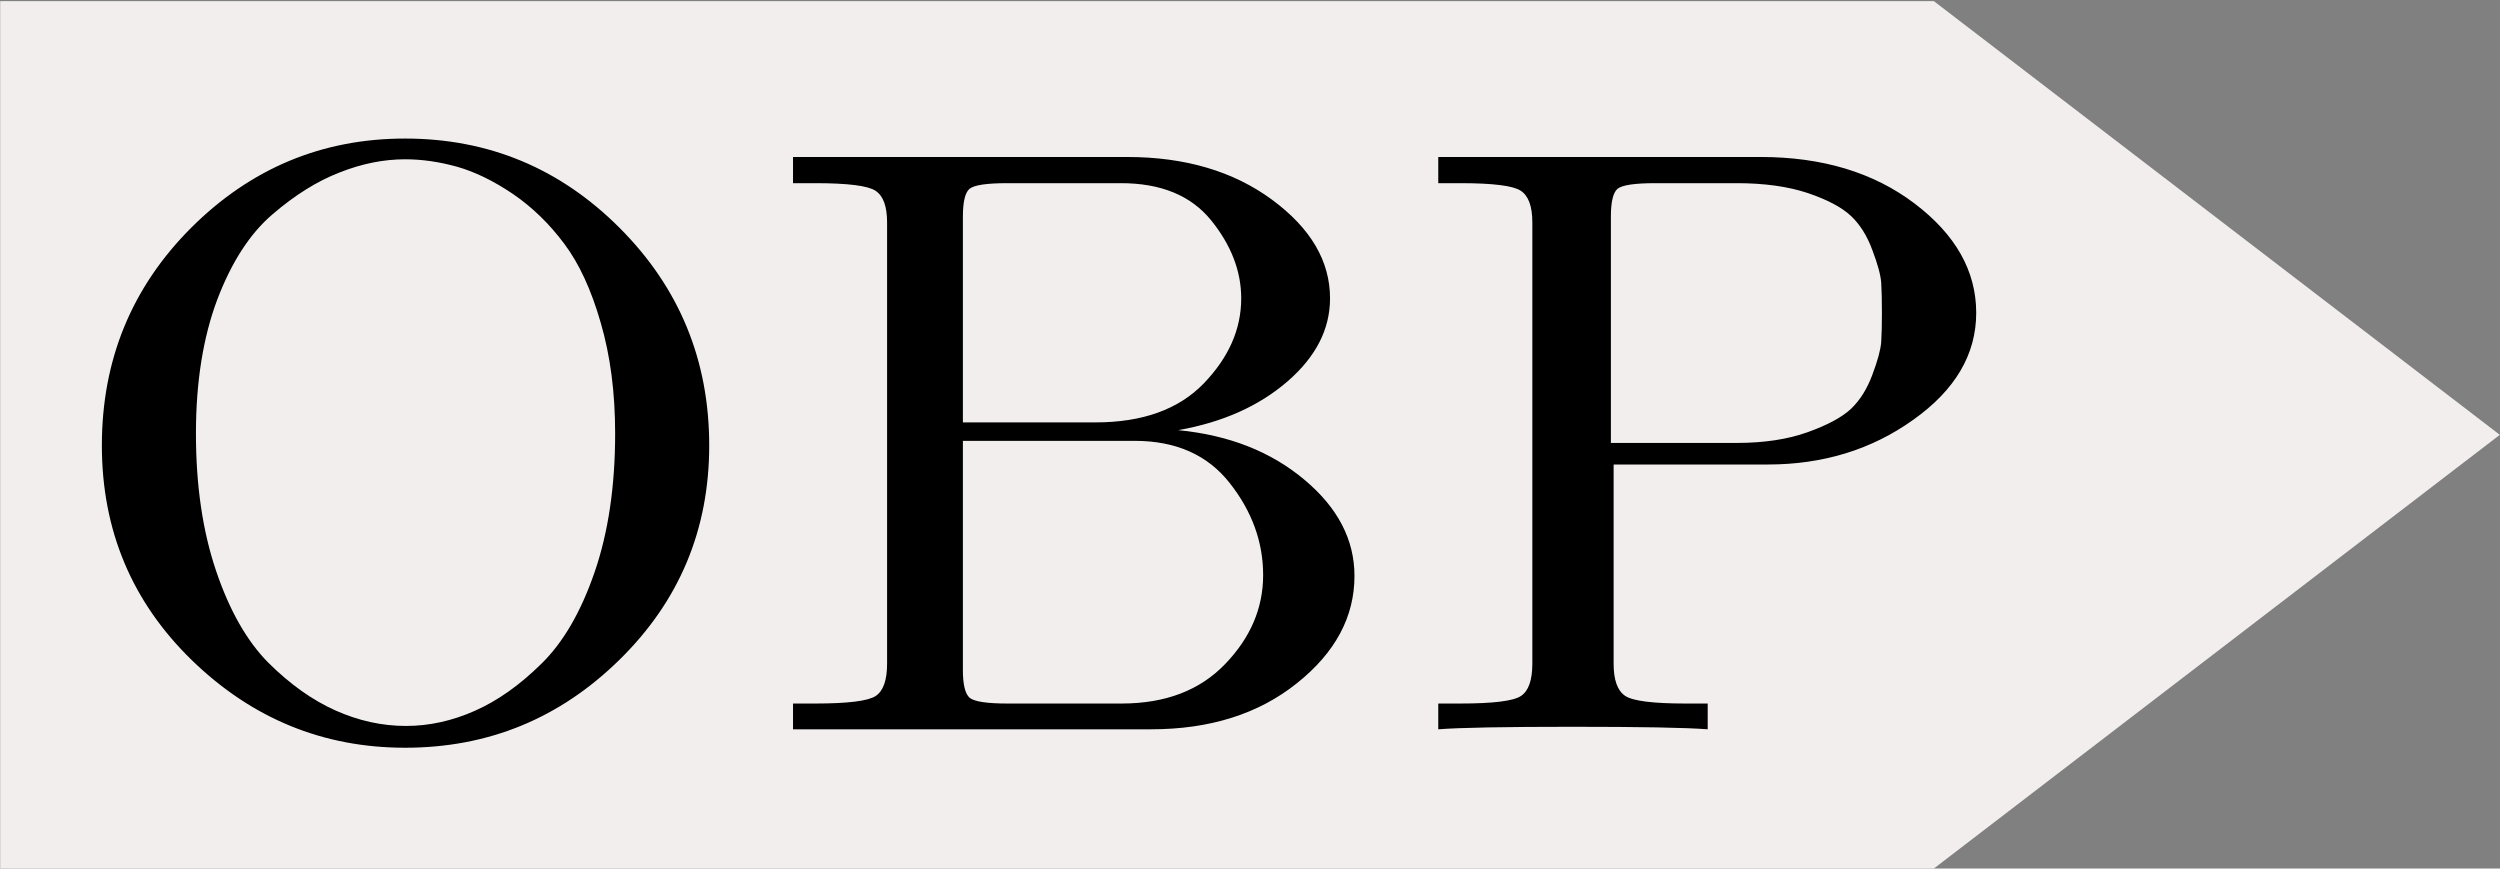
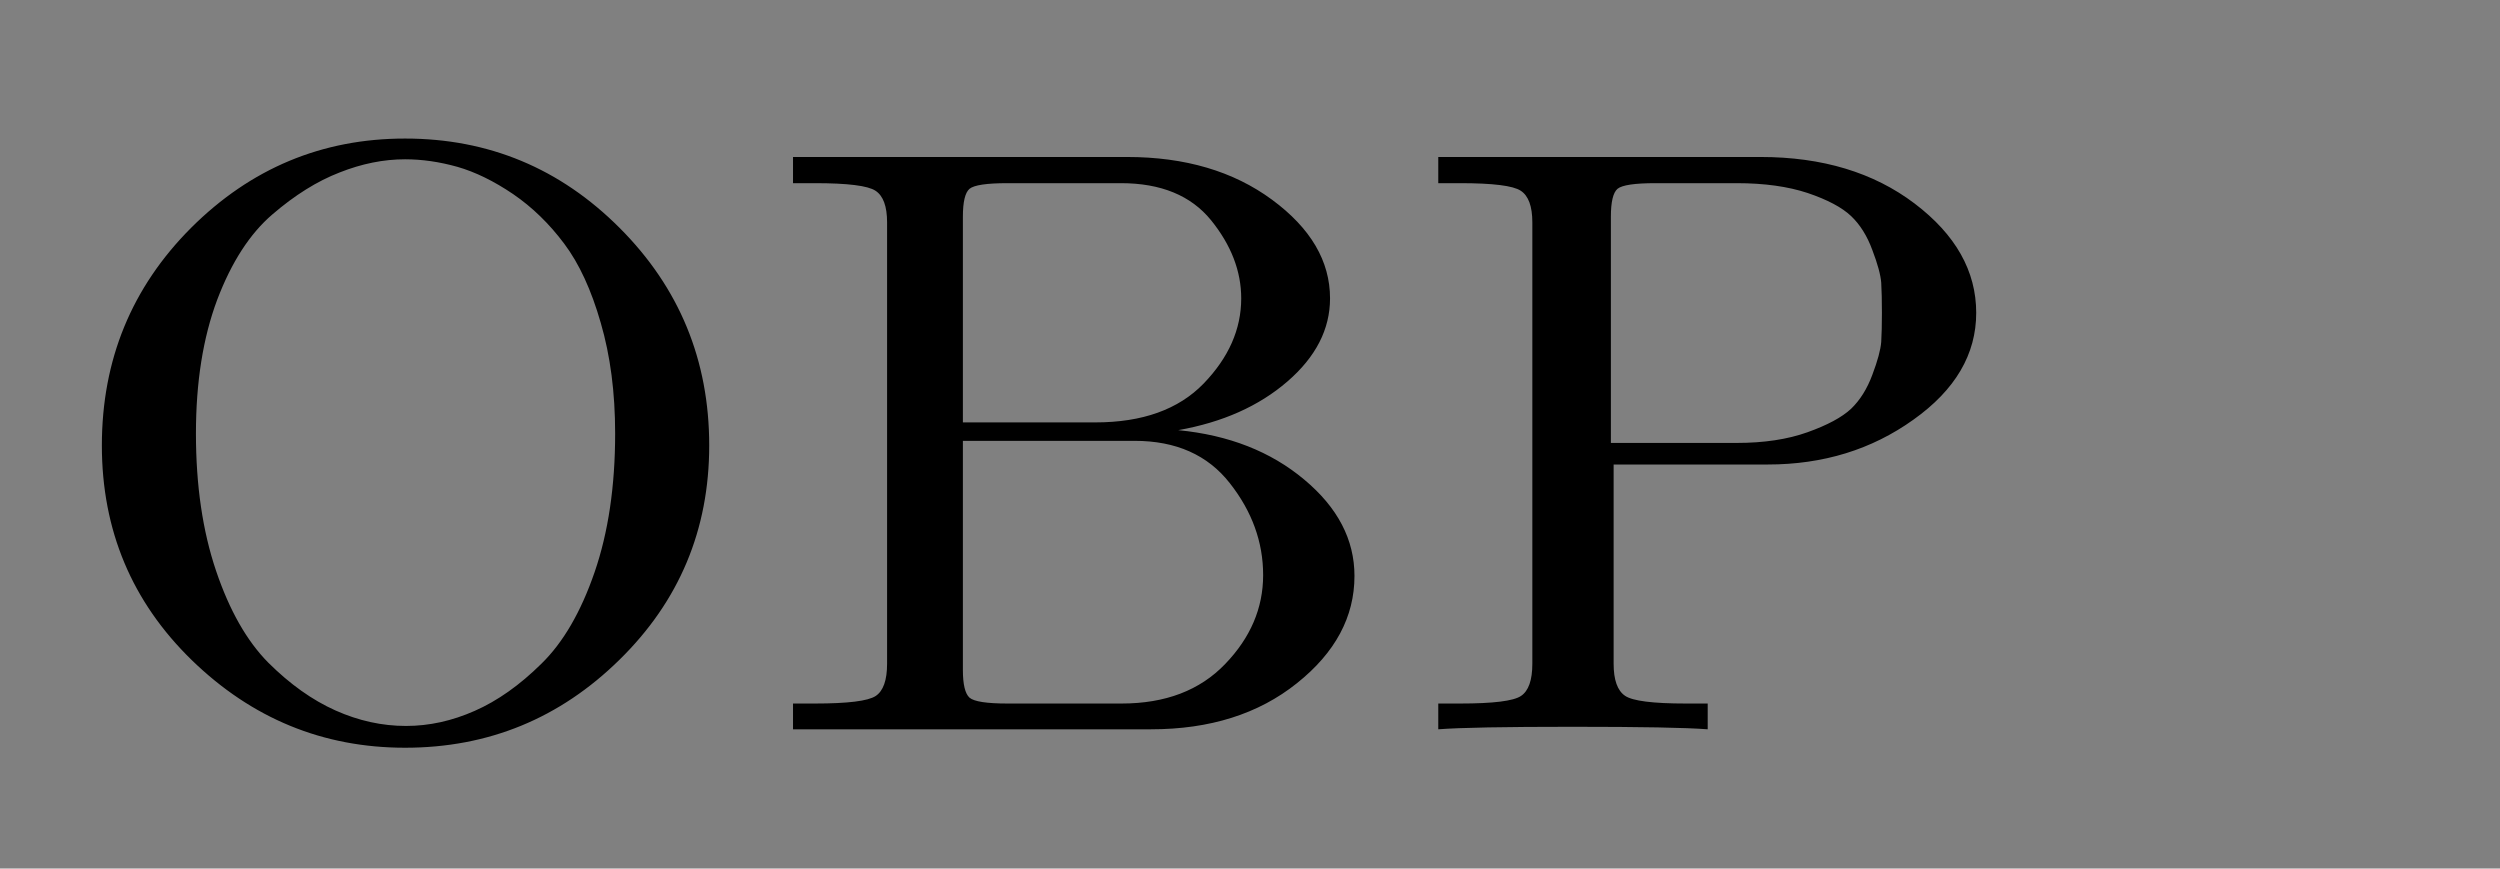
<svg xmlns="http://www.w3.org/2000/svg" viewBox="666.707 336.541 592.133 205.713">
  <rect x="666.707" y="336.541" width="592.133" height="205.713" fill="#808080" stroke="none" />
-   <path d="M 2411.821 2131.626 H 2869.817 L 2869.817 2131.626 L 3003.858 2234.344 L 2869.817 2337.061 L 2869.817 2337.061 H 2411.821 V 2131.626 Z" style="fill: rgb(242, 238, 238); stroke: rgba(0, 0, 0, 0); stroke-miterlimit: 6.47; stroke-opacity: 0; paint-order: fill; transform-origin: 2423.67px 2234.34px;" transform="matrix(1, -0, 0, 1, -1745.065, -1794.812)" />
  <path d="M 690.834 442.046 C 690.834 421.802 697.882 404.618 711.979 390.494 C 726.112 376.403 743.003 369.357 762.652 369.357 C 782.446 369.357 799.391 376.419 813.488 390.544 C 827.621 404.701 834.687 421.869 834.687 442.046 C 834.687 461.992 827.603 478.912 813.434 492.805 C 799.301 506.698 782.374 513.644 762.652 513.644 C 743.219 513.644 726.382 506.731 712.141 492.904 C 697.936 479.077 690.834 462.125 690.834 442.046 M 713.115 439.218 C 713.115 451.49 714.701 462.323 717.874 471.717 C 721.047 481.112 725.175 488.372 730.258 493.499 C 735.378 498.593 740.678 502.364 746.158 504.812 C 751.638 507.26 757.208 508.484 762.869 508.484 C 768.349 508.484 773.775 507.293 779.147 504.911 C 784.555 502.53 789.819 498.808 794.938 493.747 C 800.094 488.72 804.294 481.492 807.539 472.065 C 810.784 462.637 812.406 451.689 812.406 439.218 C 812.406 429.526 811.27 420.793 808.999 413.02 C 806.764 405.214 803.879 398.962 800.346 394.265 C 796.813 389.535 792.775 385.615 788.232 382.505 C 783.69 379.429 779.291 377.279 775.037 376.055 C 770.782 374.864 766.654 374.269 762.652 374.269 C 757.569 374.269 752.395 375.311 747.131 377.395 C 741.831 379.446 736.532 382.754 731.232 387.318 C 725.896 391.883 721.533 398.631 718.144 407.562 C 714.791 416.526 713.115 427.078 713.115 439.218 L 713.115 439.218 Z M 939.333 509.278 L 854.535 509.278 L 854.535 503.175 L 859.726 503.175 C 867.514 503.175 872.309 502.579 874.112 501.389 C 875.914 500.198 876.816 497.651 876.816 493.747 L 876.816 389.204 C 876.816 385.4 875.896 382.902 874.058 381.712 C 872.255 380.521 867.478 379.925 859.726 379.925 L 854.535 379.925 L 854.535 373.723 L 933.654 373.723 C 947.391 373.723 958.838 377.097 967.995 383.845 C 977.153 390.593 981.731 398.383 981.731 407.215 C 981.731 414.525 978.36 421.091 971.618 426.913 C 964.876 432.735 956.26 436.572 945.768 438.424 C 957.738 439.582 967.689 443.485 975.62 450.134 C 983.552 456.75 987.518 464.358 987.518 472.958 C 987.518 482.65 982.975 491.118 973.89 498.362 C 964.804 505.639 953.285 509.278 939.333 509.278 M 894.77 440.955 L 894.77 495.236 C 894.77 498.643 895.293 500.826 896.339 501.785 C 897.42 502.712 900.413 503.175 905.316 503.175 L 932.356 503.175 C 942.74 503.175 950.924 500.049 956.909 493.797 C 962.894 487.578 965.886 480.566 965.886 472.759 C 965.886 464.92 963.254 457.659 957.99 450.977 C 952.762 444.296 945.245 440.955 935.439 440.955 L 894.77 440.955 M 894.77 387.864 L 894.77 436.588 L 926.137 436.588 C 937.277 436.588 945.822 433.529 951.771 427.409 C 957.72 421.257 960.694 414.525 960.694 407.215 C 960.694 400.765 958.315 394.596 953.556 388.708 C 948.797 382.853 941.676 379.925 932.194 379.925 L 905.316 379.925 C 900.413 379.925 897.42 380.372 896.339 381.265 C 895.293 382.158 894.77 384.358 894.77 387.864 L 894.77 387.864 Z M 1007.366 509.278 L 1007.366 503.175 L 1012.557 503.175 C 1020.381 503.175 1025.176 502.579 1026.943 501.389 C 1028.745 500.198 1029.647 497.651 1029.647 493.747 L 1029.647 389.204 C 1029.647 385.4 1028.727 382.902 1026.888 381.712 C 1025.086 380.521 1020.309 379.925 1012.557 379.925 L 1007.366 379.925 L 1007.366 373.723 L 1083.727 373.723 C 1098.329 373.723 1110.479 377.395 1120.177 384.738 C 1129.911 392.115 1134.779 400.748 1134.779 410.639 C 1134.779 420.463 1129.821 428.898 1119.907 435.943 C 1110.028 443.022 1098.527 446.561 1085.403 446.561 L 1048.899 446.561 L 1048.899 493.747 C 1048.899 497.585 1049.8 500.115 1051.603 501.339 C 1053.37 502.563 1058.165 503.175 1065.989 503.175 L 1071.18 503.175 L 1071.18 509.278 C 1066.097 508.881 1055.425 508.682 1039.165 508.682 C 1023.049 508.682 1012.449 508.881 1007.366 509.278 M 1048.25 387.864 L 1048.25 441.451 L 1078.048 441.451 C 1084.502 441.451 1090.09 440.607 1094.813 438.92 C 1099.536 437.233 1102.979 435.381 1105.143 433.363 C 1107.27 431.312 1108.946 428.633 1110.172 425.325 C 1111.434 421.984 1112.137 419.388 1112.281 417.535 C 1112.389 415.716 1112.443 413.417 1112.443 410.639 C 1112.443 407.728 1112.389 405.346 1112.281 403.494 C 1112.137 401.641 1111.434 399.061 1110.172 395.753 C 1108.946 392.412 1107.27 389.733 1105.143 387.715 C 1102.979 385.664 1099.554 383.845 1094.867 382.257 C 1090.18 380.703 1084.574 379.925 1078.048 379.925 L 1058.796 379.925 C 1053.893 379.925 1050.9 380.372 1049.819 381.265 C 1048.773 382.158 1048.25 384.358 1048.25 387.864 L 1048.25 387.864 Z" id="CompoundPath 1" style="" />
</svg>